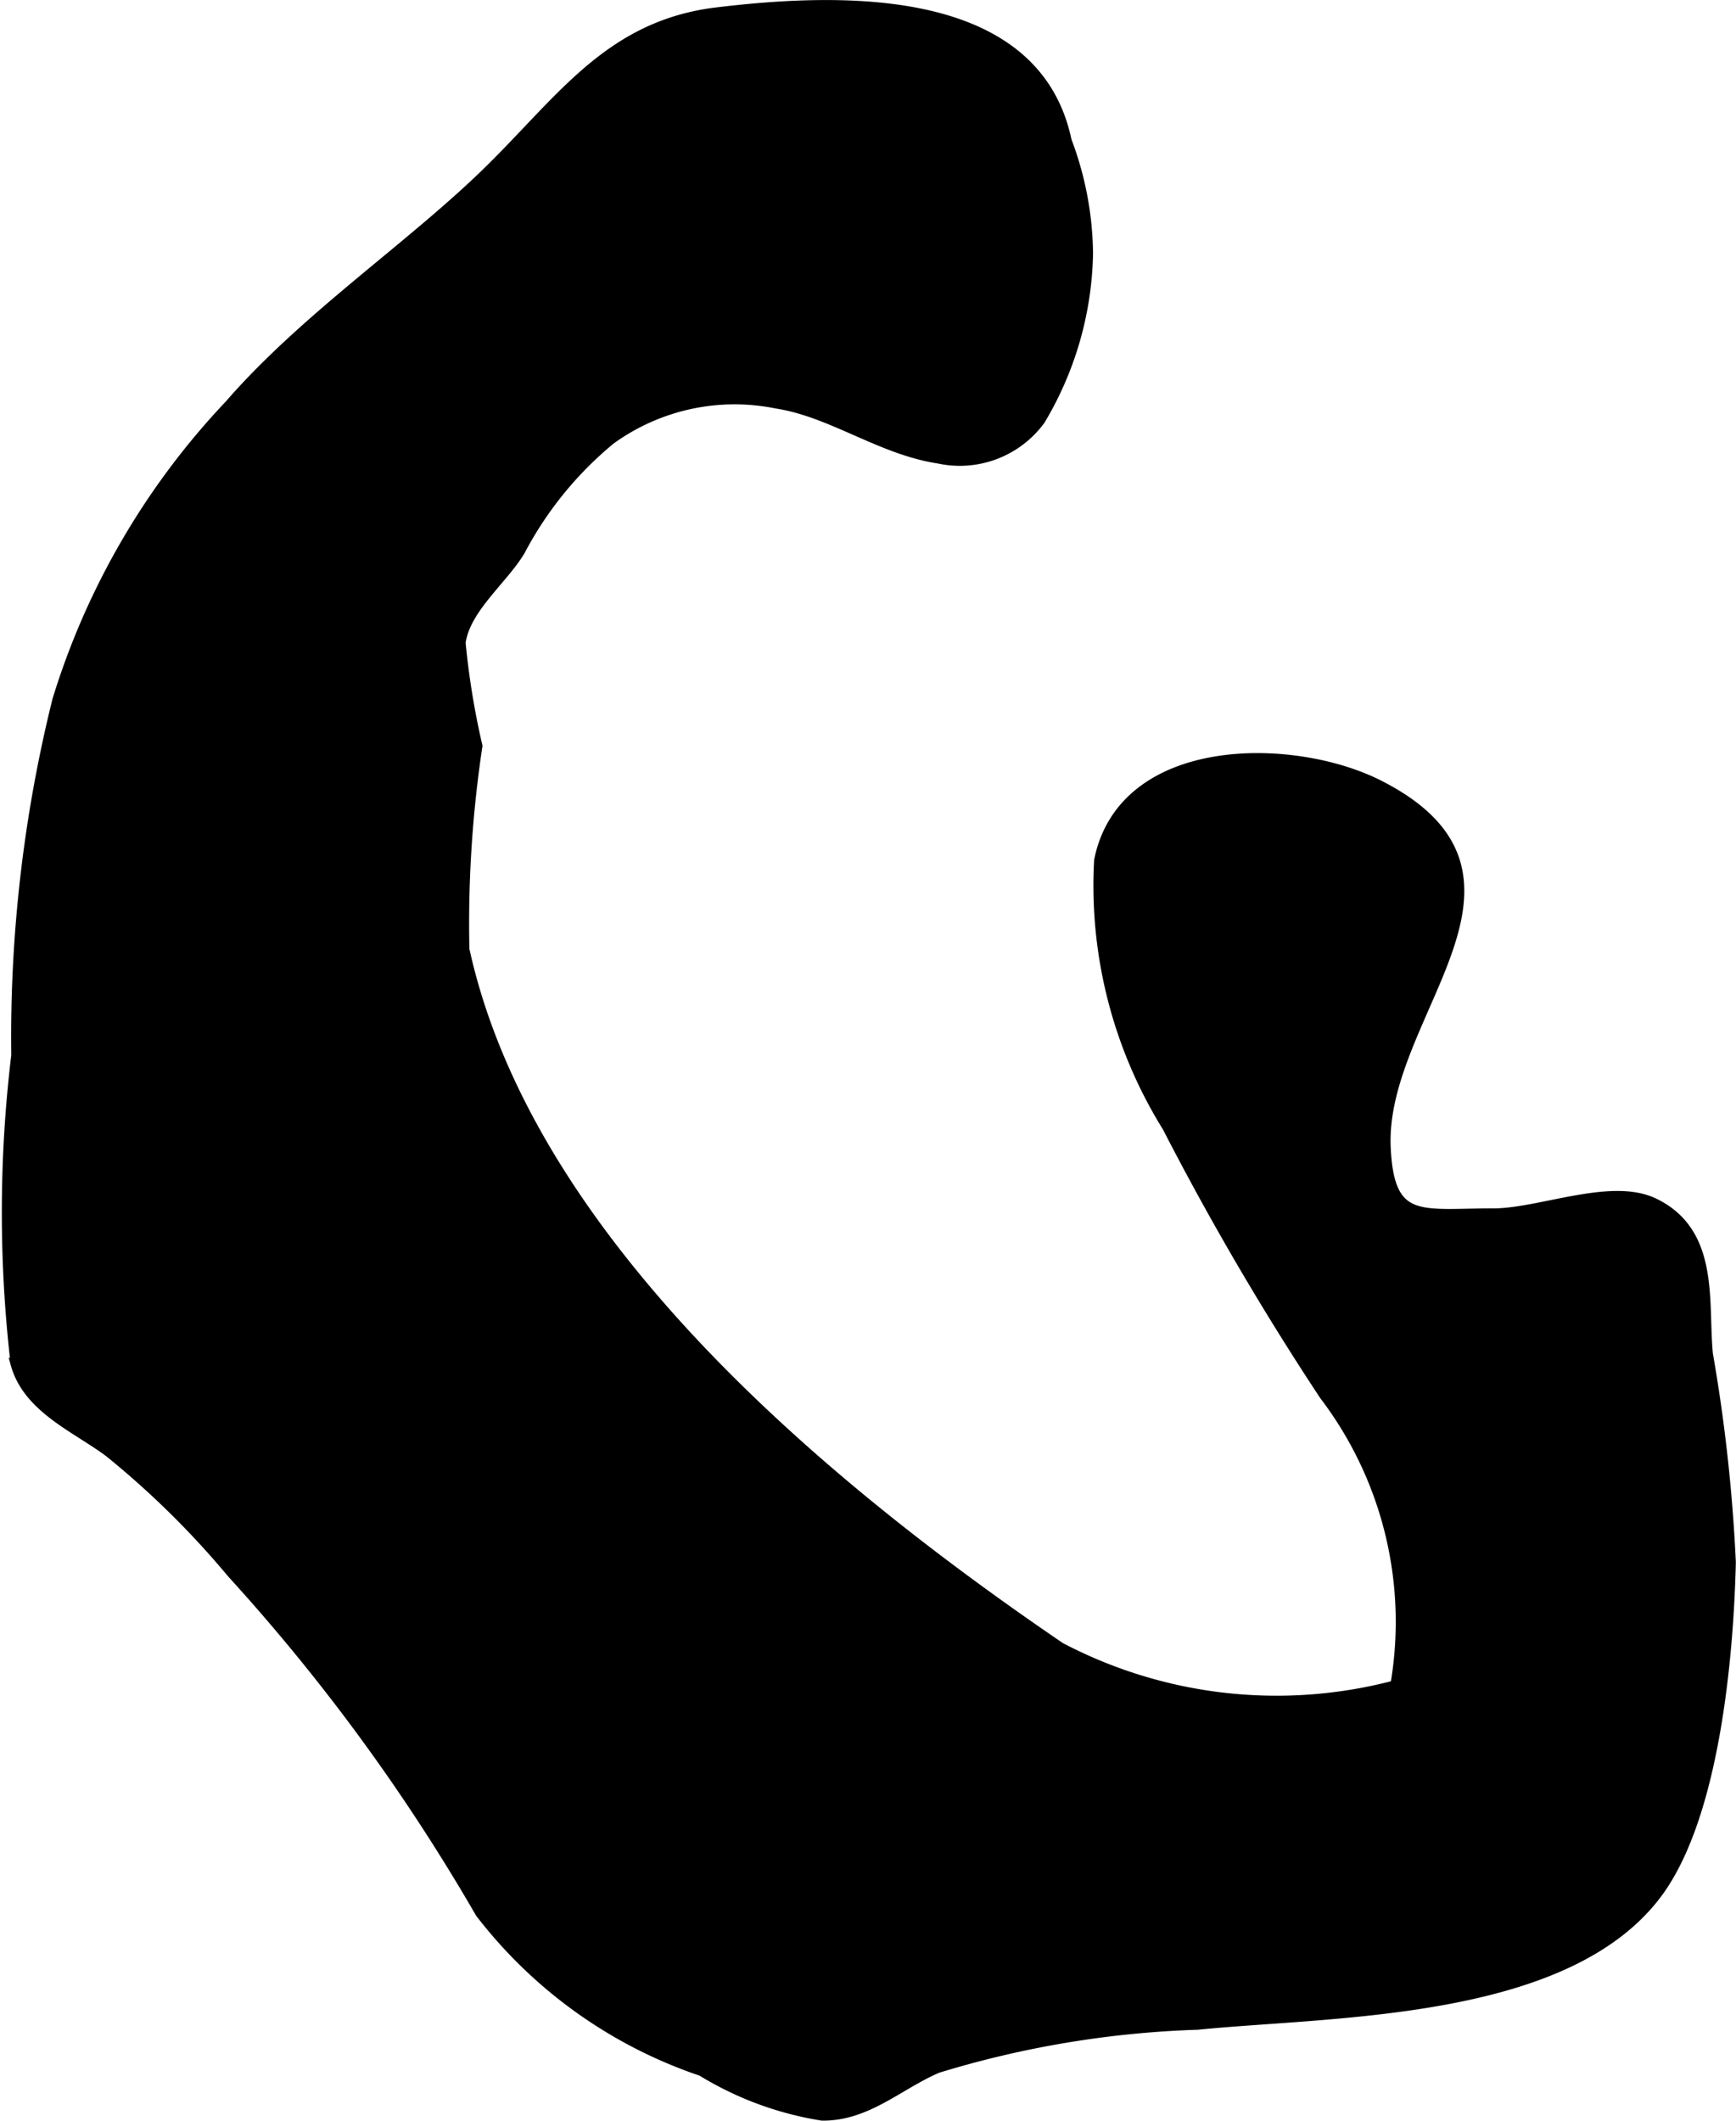
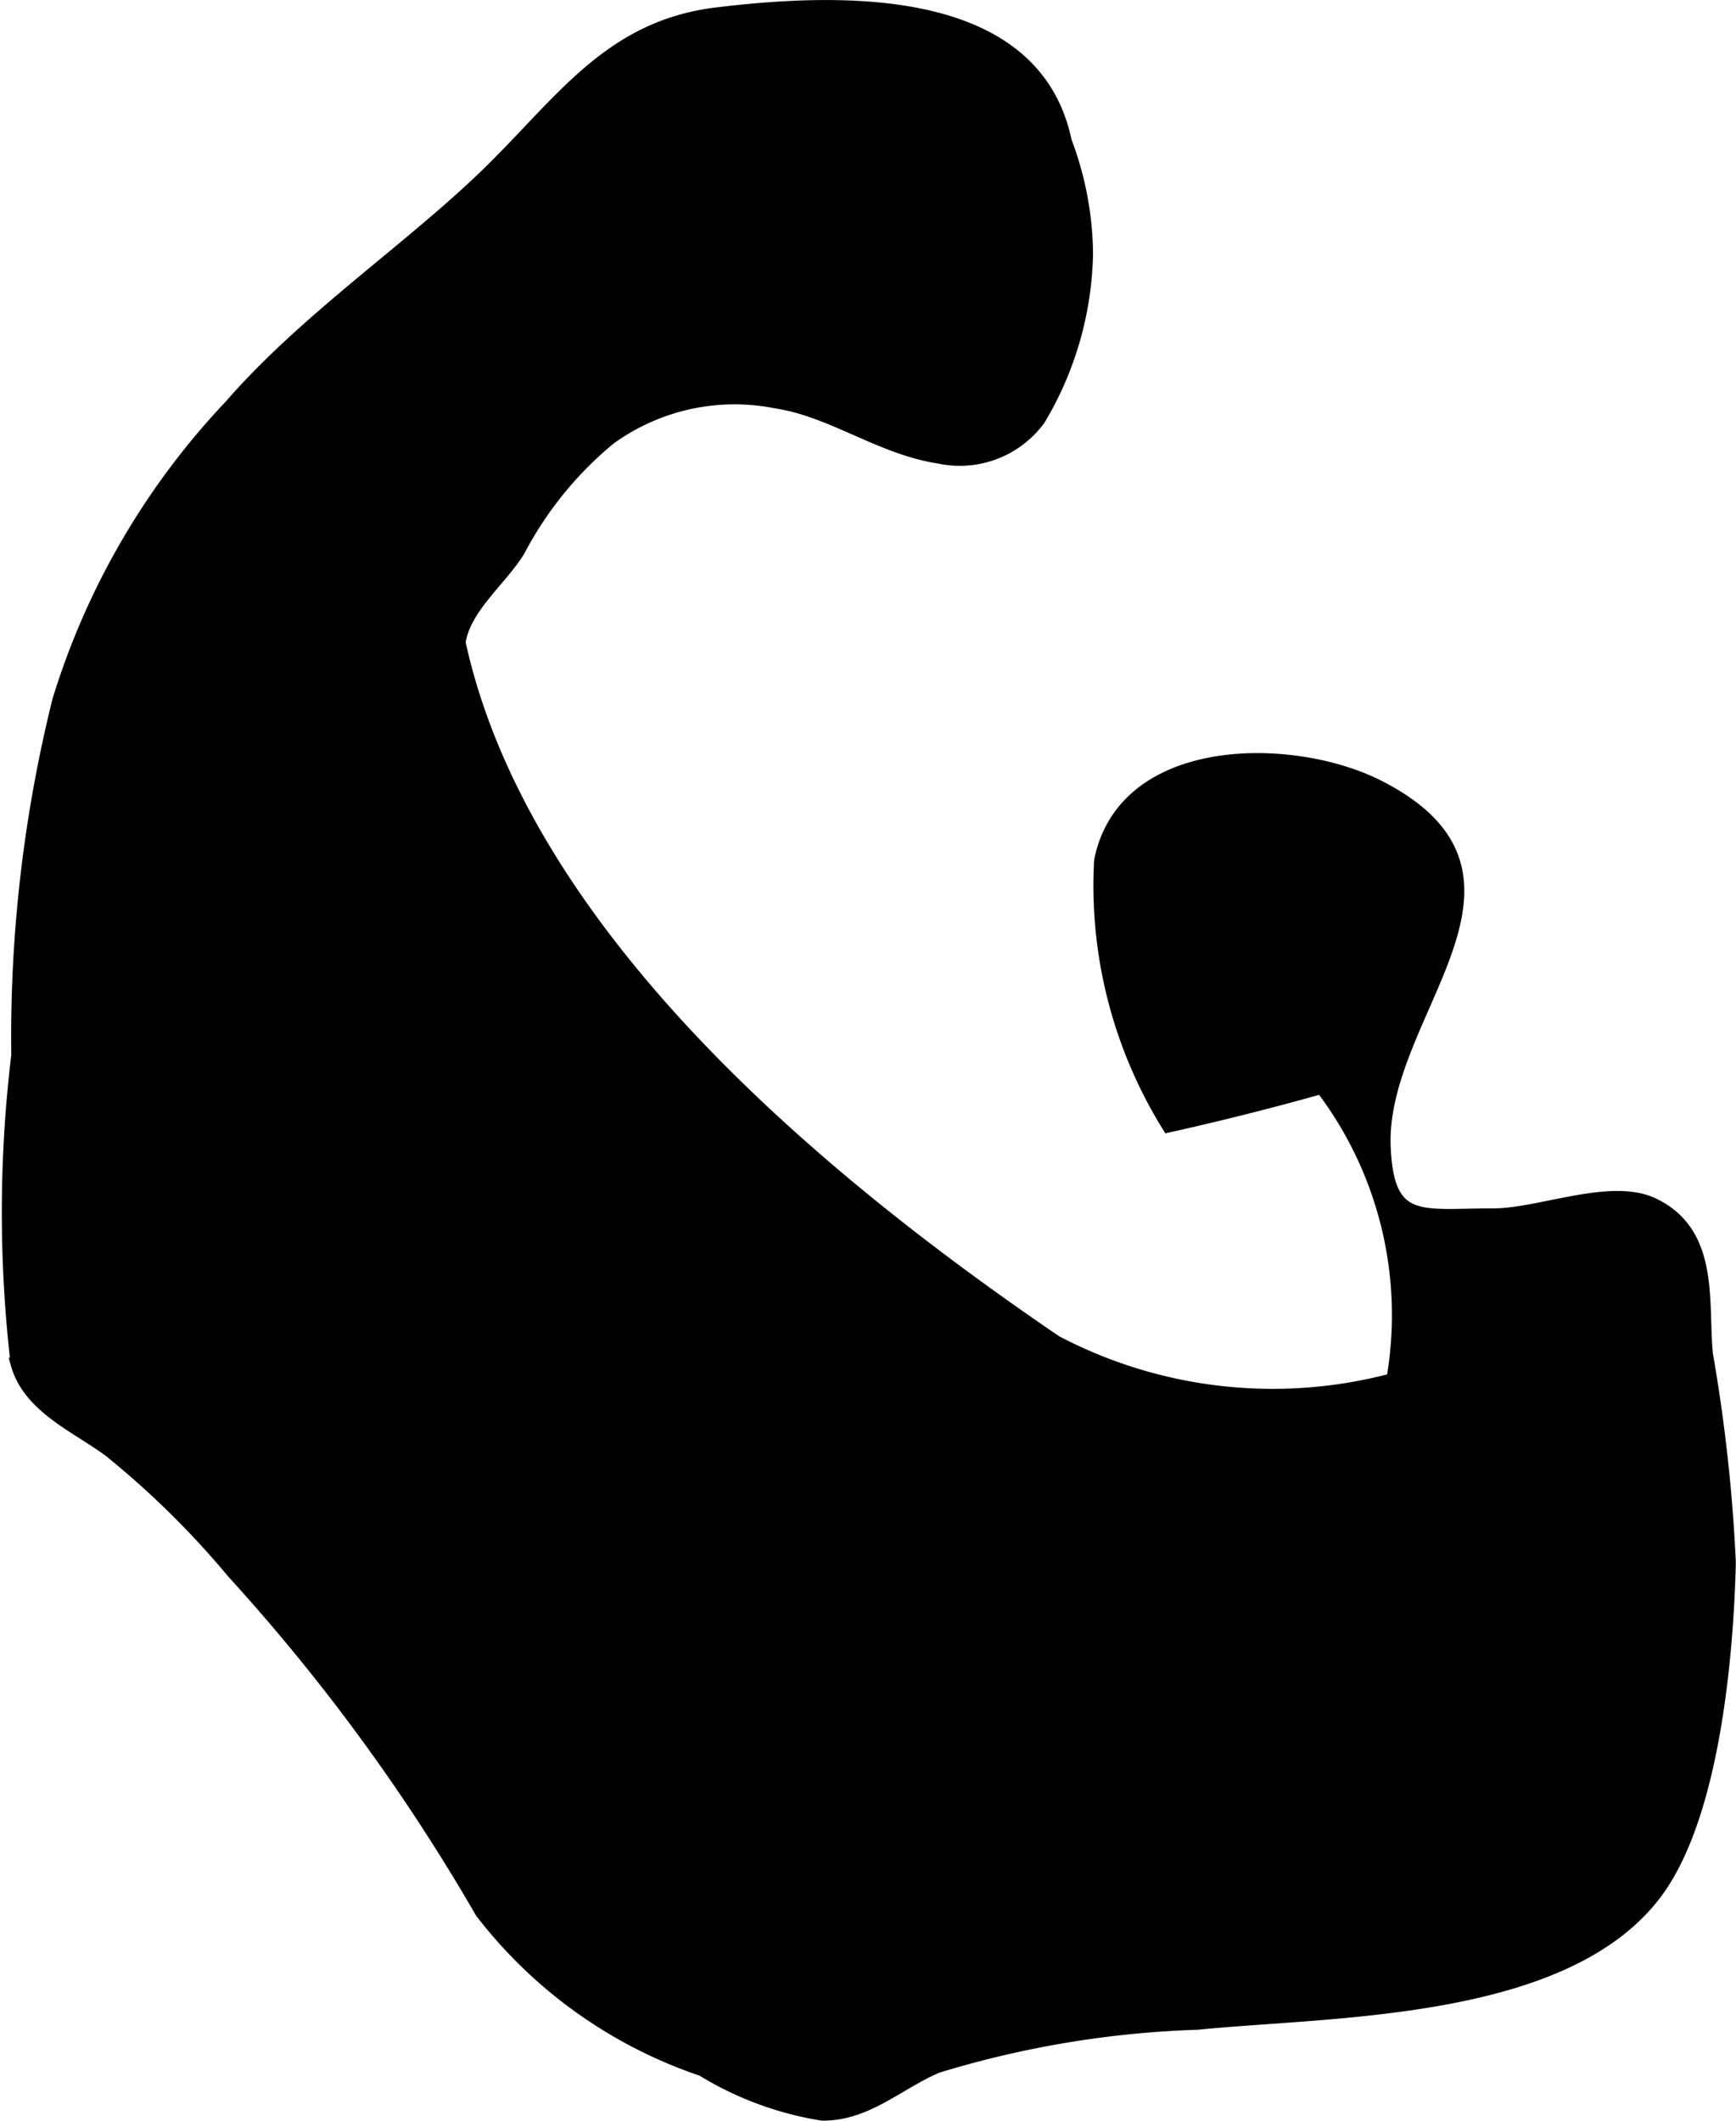
<svg xmlns="http://www.w3.org/2000/svg" version="1.1" width="7.541mm" height="9.211mm" viewBox="0 0 21.376 26.109">
  <defs>
    <style type="text/css">
      .a {
        stroke: #000;
        stroke-miterlimit: 10;
        stroke-width: 0.15px;
      }
    </style>
  </defs>
-   <path class="a" d="M21.299,19.234c-.027,1.155-.2,3.12-.902,4.065-1.119,1.506-3.992,1.449-5.651,1.615a12.267,12.267,0,0,0-3.205.533c-.47.198-.869.593-1.418.586a4.038,4.038,0,0,1-1.477-.547,5.751,5.751,0,0,1-2.721-1.943,24.079,24.079,0,0,0-3.059-4.184,10.869,10.869,0,0,0-1.518-1.495c-.408-.302-.993-.539-1.142-1.072a16.117,16.117,0,0,1,.008-3.8A17.176,17.176,0,0,1,.719,8.623a9.201,9.201,0,0,1,2.117-3.63c.946-1.089,2.264-1.965,3.215-2.905.886-.874,1.476-1.764,2.772-1.922,1.547-.188,3.916-.254,4.298,1.57a4.018,4.018,0,0,1,.263,1.383,4.121,4.121,0,0,1-.586,2.044,1.215,1.215,0,0,1-1.238.469c-.715-.109-1.31-.572-2-.678a2.616,2.616,0,0,0-2.053.449,4.49,4.49,0,0,0-1.114,1.371c-.21.352-.678.711-.735,1.138a9.722,9.722,0,0,0,.207,1.272,14.715,14.715,0,0,0-.16,2.506c.794,3.633,4.506,6.67,7.344,8.603a5.739,5.739,0,0,0,4.144.466,4.621,4.621,0,0,0-.874-3.588A35.197,35.197,0,0,1,14.385,13.868a5.619,5.619,0,0,1-.838-3.273c.297-1.47,2.384-1.451,3.434-.914,2.186,1.118.001,2.786.068,4.437.04.981.449.832,1.333.834.577.001,1.444-.376,1.968-.133.757.354.604,1.214.667,1.854A20.334,20.334,0,0,1,21.299,19.234Z" />
+   <path class="a" d="M21.299,19.234c-.027,1.155-.2,3.12-.902,4.065-1.119,1.506-3.992,1.449-5.651,1.615a12.267,12.267,0,0,0-3.205.533c-.47.198-.869.593-1.418.586a4.038,4.038,0,0,1-1.477-.547,5.751,5.751,0,0,1-2.721-1.943,24.079,24.079,0,0,0-3.059-4.184,10.869,10.869,0,0,0-1.518-1.495c-.408-.302-.993-.539-1.142-1.072a16.117,16.117,0,0,1,.008-3.8A17.176,17.176,0,0,1,.719,8.623a9.201,9.201,0,0,1,2.117-3.63c.946-1.089,2.264-1.965,3.215-2.905.886-.874,1.476-1.764,2.772-1.922,1.547-.188,3.916-.254,4.298,1.57a4.018,4.018,0,0,1,.263,1.383,4.121,4.121,0,0,1-.586,2.044,1.215,1.215,0,0,1-1.238.469c-.715-.109-1.31-.572-2-.678a2.616,2.616,0,0,0-2.053.449,4.49,4.49,0,0,0-1.114,1.371c-.21.352-.678.711-.735,1.138c.794,3.633,4.506,6.67,7.344,8.603a5.739,5.739,0,0,0,4.144.466,4.621,4.621,0,0,0-.874-3.588A35.197,35.197,0,0,1,14.385,13.868a5.619,5.619,0,0,1-.838-3.273c.297-1.47,2.384-1.451,3.434-.914,2.186,1.118.001,2.786.068,4.437.04.981.449.832,1.333.834.577.001,1.444-.376,1.968-.133.757.354.604,1.214.667,1.854A20.334,20.334,0,0,1,21.299,19.234Z" />
</svg>